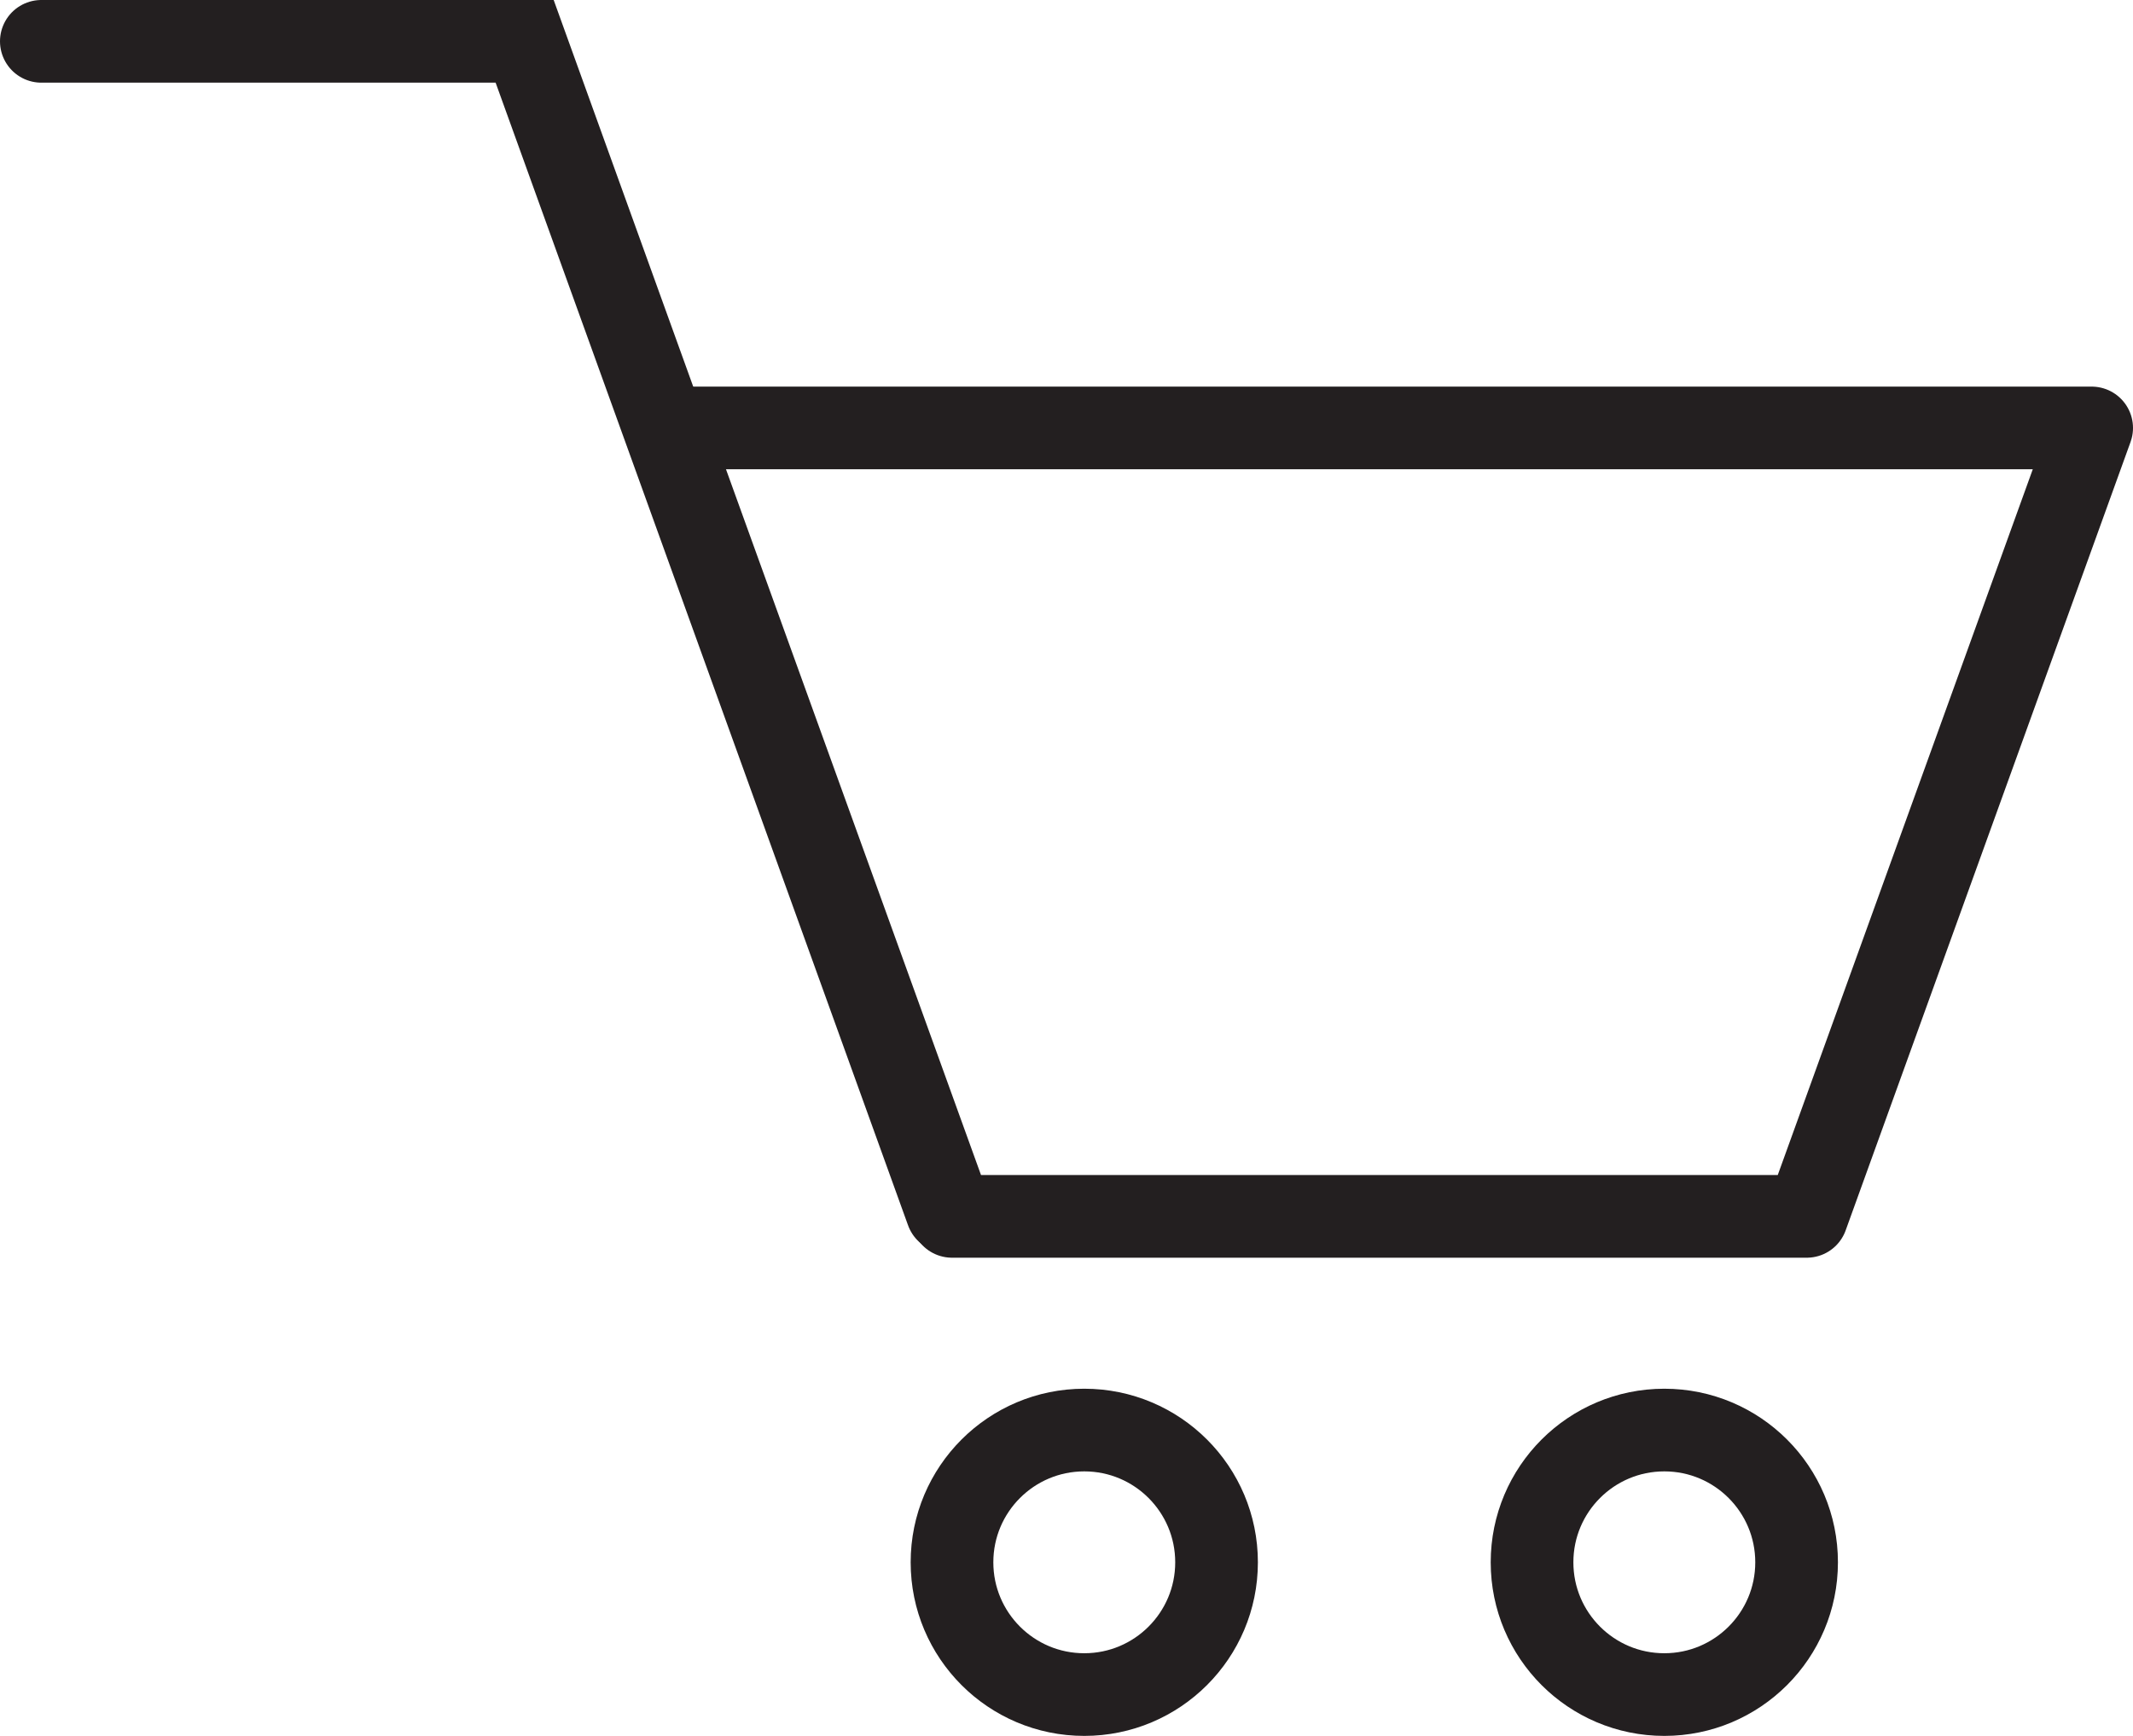
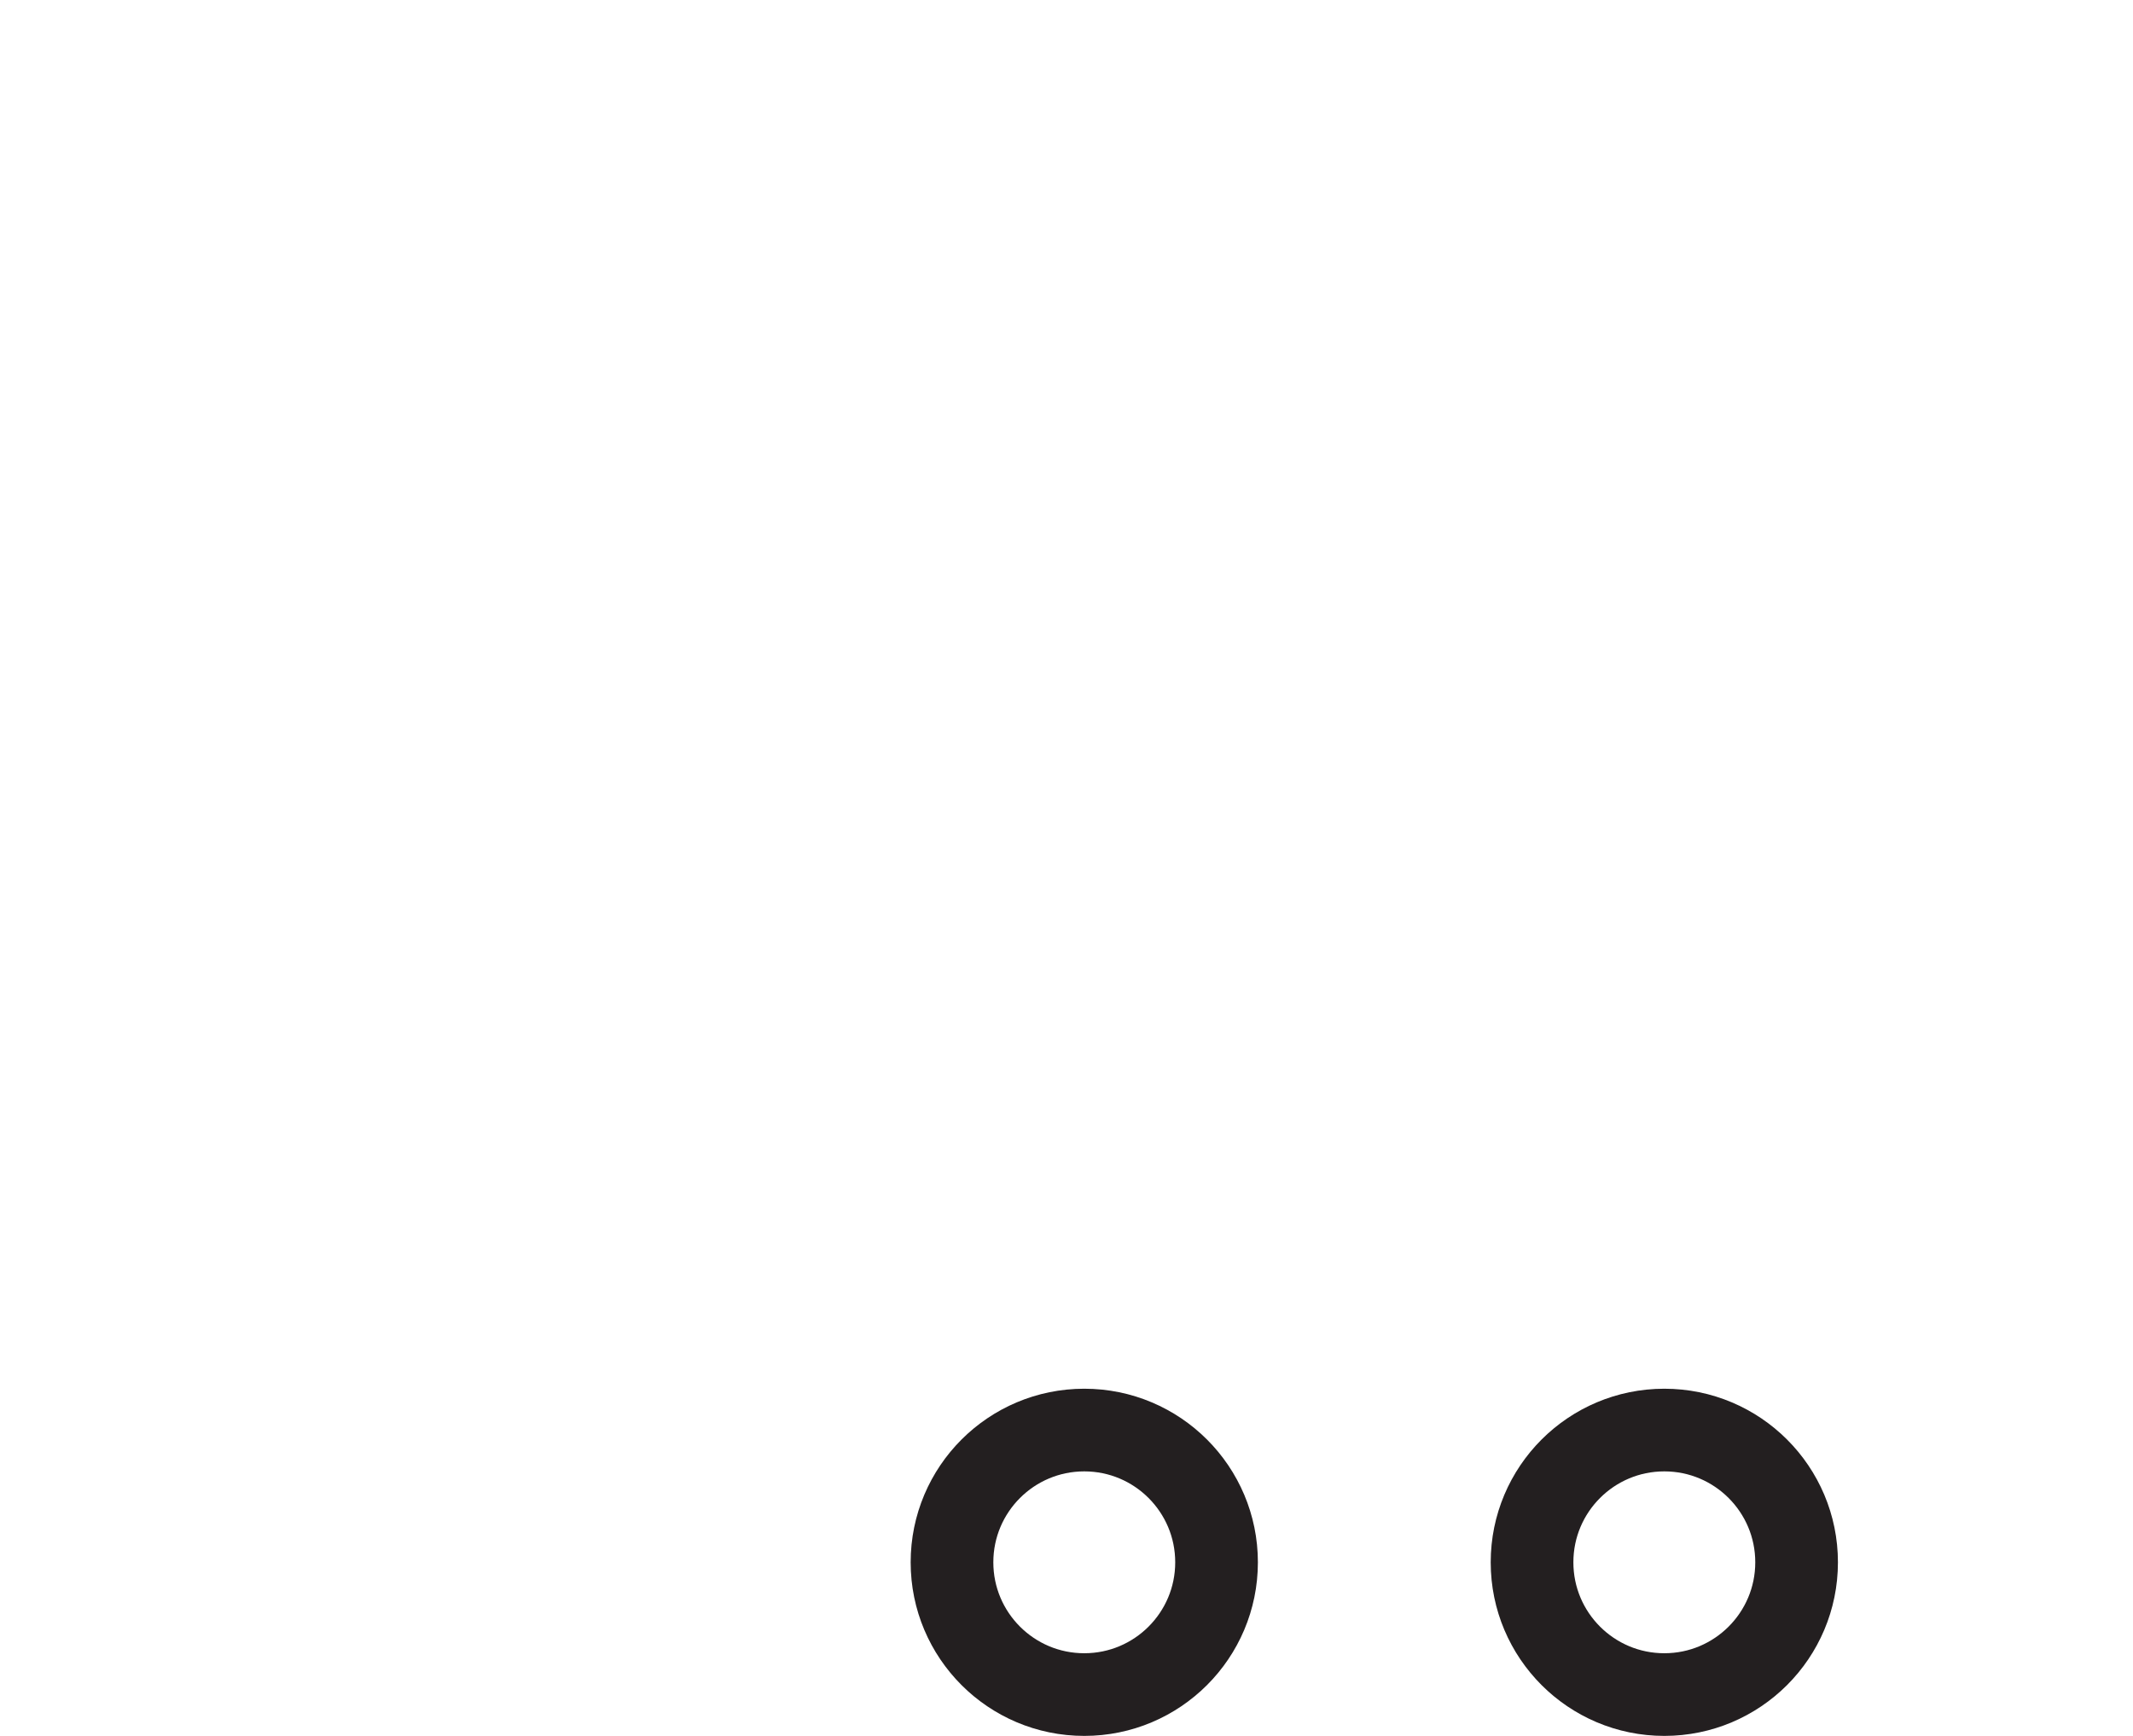
<svg xmlns="http://www.w3.org/2000/svg" viewBox="0 0 25.8 21">
  <defs>
    <style>
      .cls-1, .cls-2 {
        fill: none;
        stroke: #231f20;
        stroke-linecap: round;
        stroke-miterlimit: 10;
      }

      .cls-1 {
        stroke-linejoin: round;
      }
    </style>
  </defs>
  <g id="Group_284" data-name="Group 284" transform="translate(-0.3 -0.3)">
-     <path id="Path_254" data-name="Path 254" class="cls-1" d="M26.885,17.938H16.546L13.1,8.4H30.331Z" transform="translate(-4.731 -2.923)" />
-     <path id="Path_255" data-name="Path 255" class="cls-2" d="M11.754,14.954,6.646.8H.8" transform="translate(0)" />
    <ellipse id="Ellipse_21" data-name="Ellipse 21" class="cls-2" cx="1.6" cy="1.6" rx="1.6" ry="1.6" transform="translate(11.815 17.6)" />
    <ellipse id="Ellipse_22" data-name="Ellipse 22" class="cls-2" cx="1.6" cy="1.6" rx="1.6" ry="1.6" transform="translate(18.831 17.6)" />
  </g>
</svg>